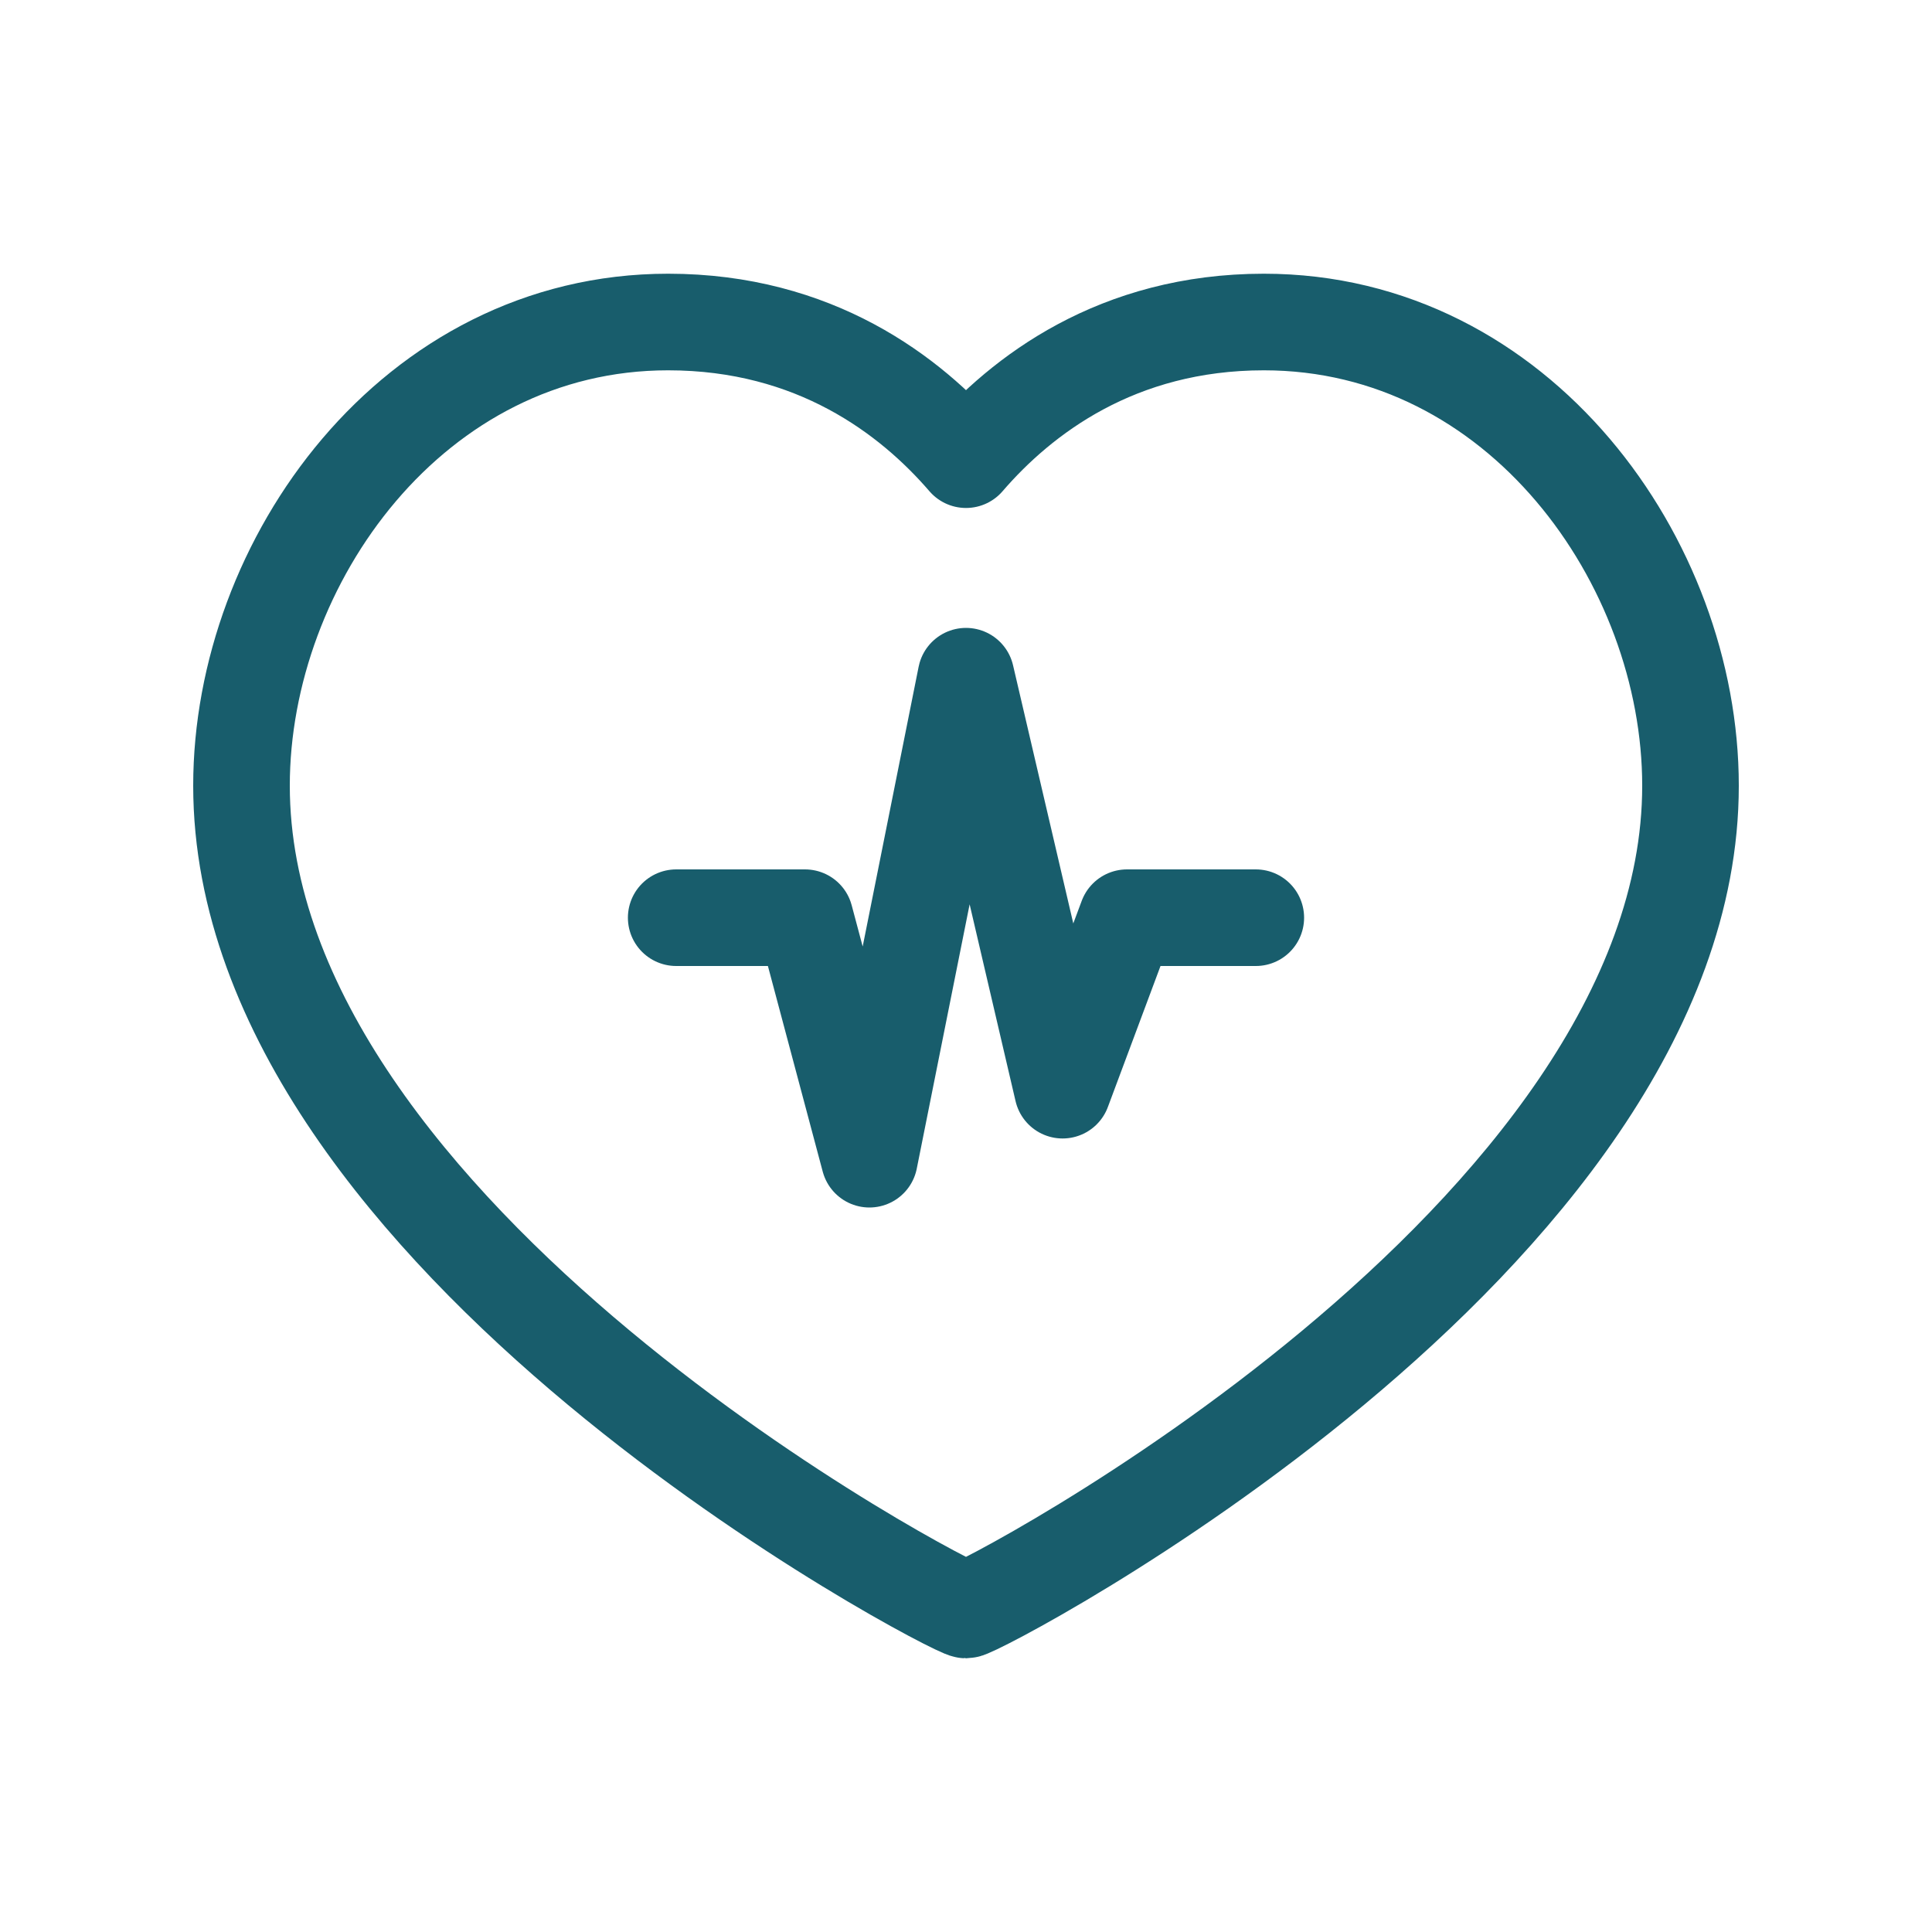
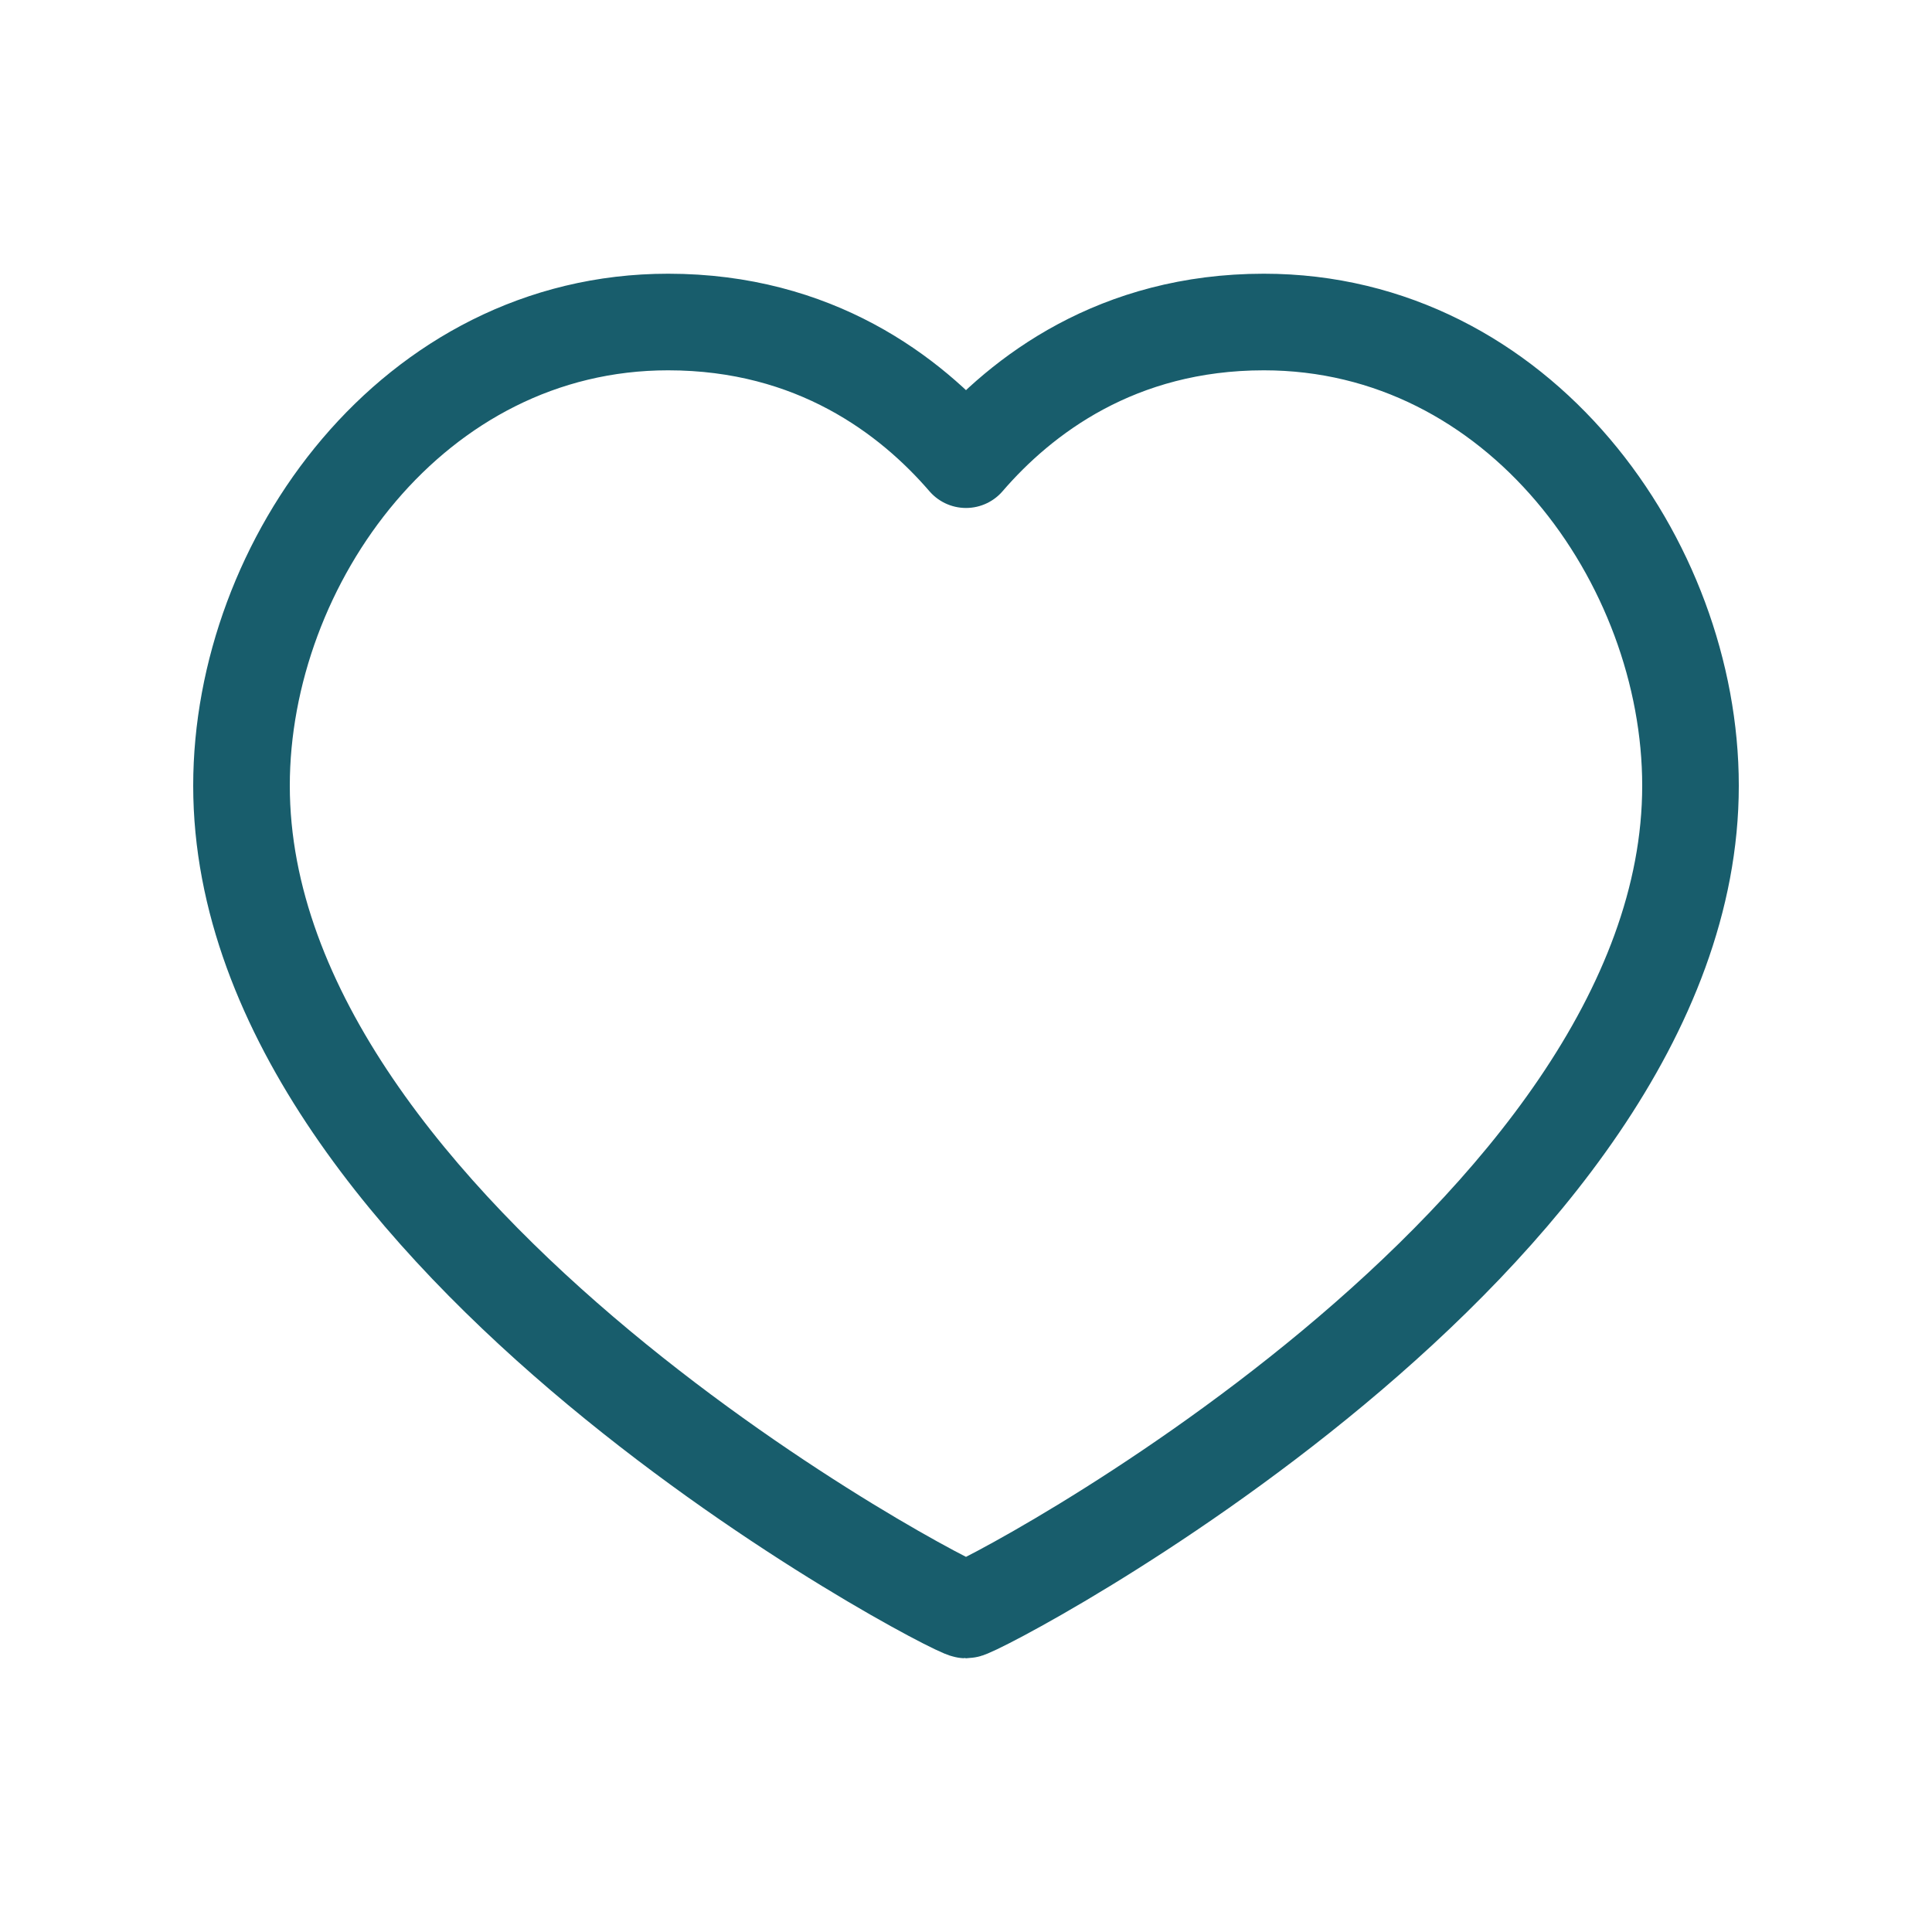
<svg xmlns="http://www.w3.org/2000/svg" width="40" height="40" viewBox="0 0 40 40" fill="none">
  <path d="M26.167 6.667C31.45 6.667 35 11.633 35 16.267C35 25.65 20.267 33.333 20 33.333C19.733 33.333 5 25.65 5 16.267C5 11.633 8.55 6.667 13.833 6.667C16.867 6.667 18.85 8.183 20 9.517C21.15 8.183 23.133 6.667 26.167 6.667Z" stroke="#185D6C" stroke-width="2" stroke-linecap="round" stroke-linejoin="round" />
-   <path d="M14 19H16.667L18 24L20 14L22 22.571L23.333 19H26" stroke="#185D6C" stroke-width="2" stroke-linecap="round" stroke-linejoin="round" />
</svg>